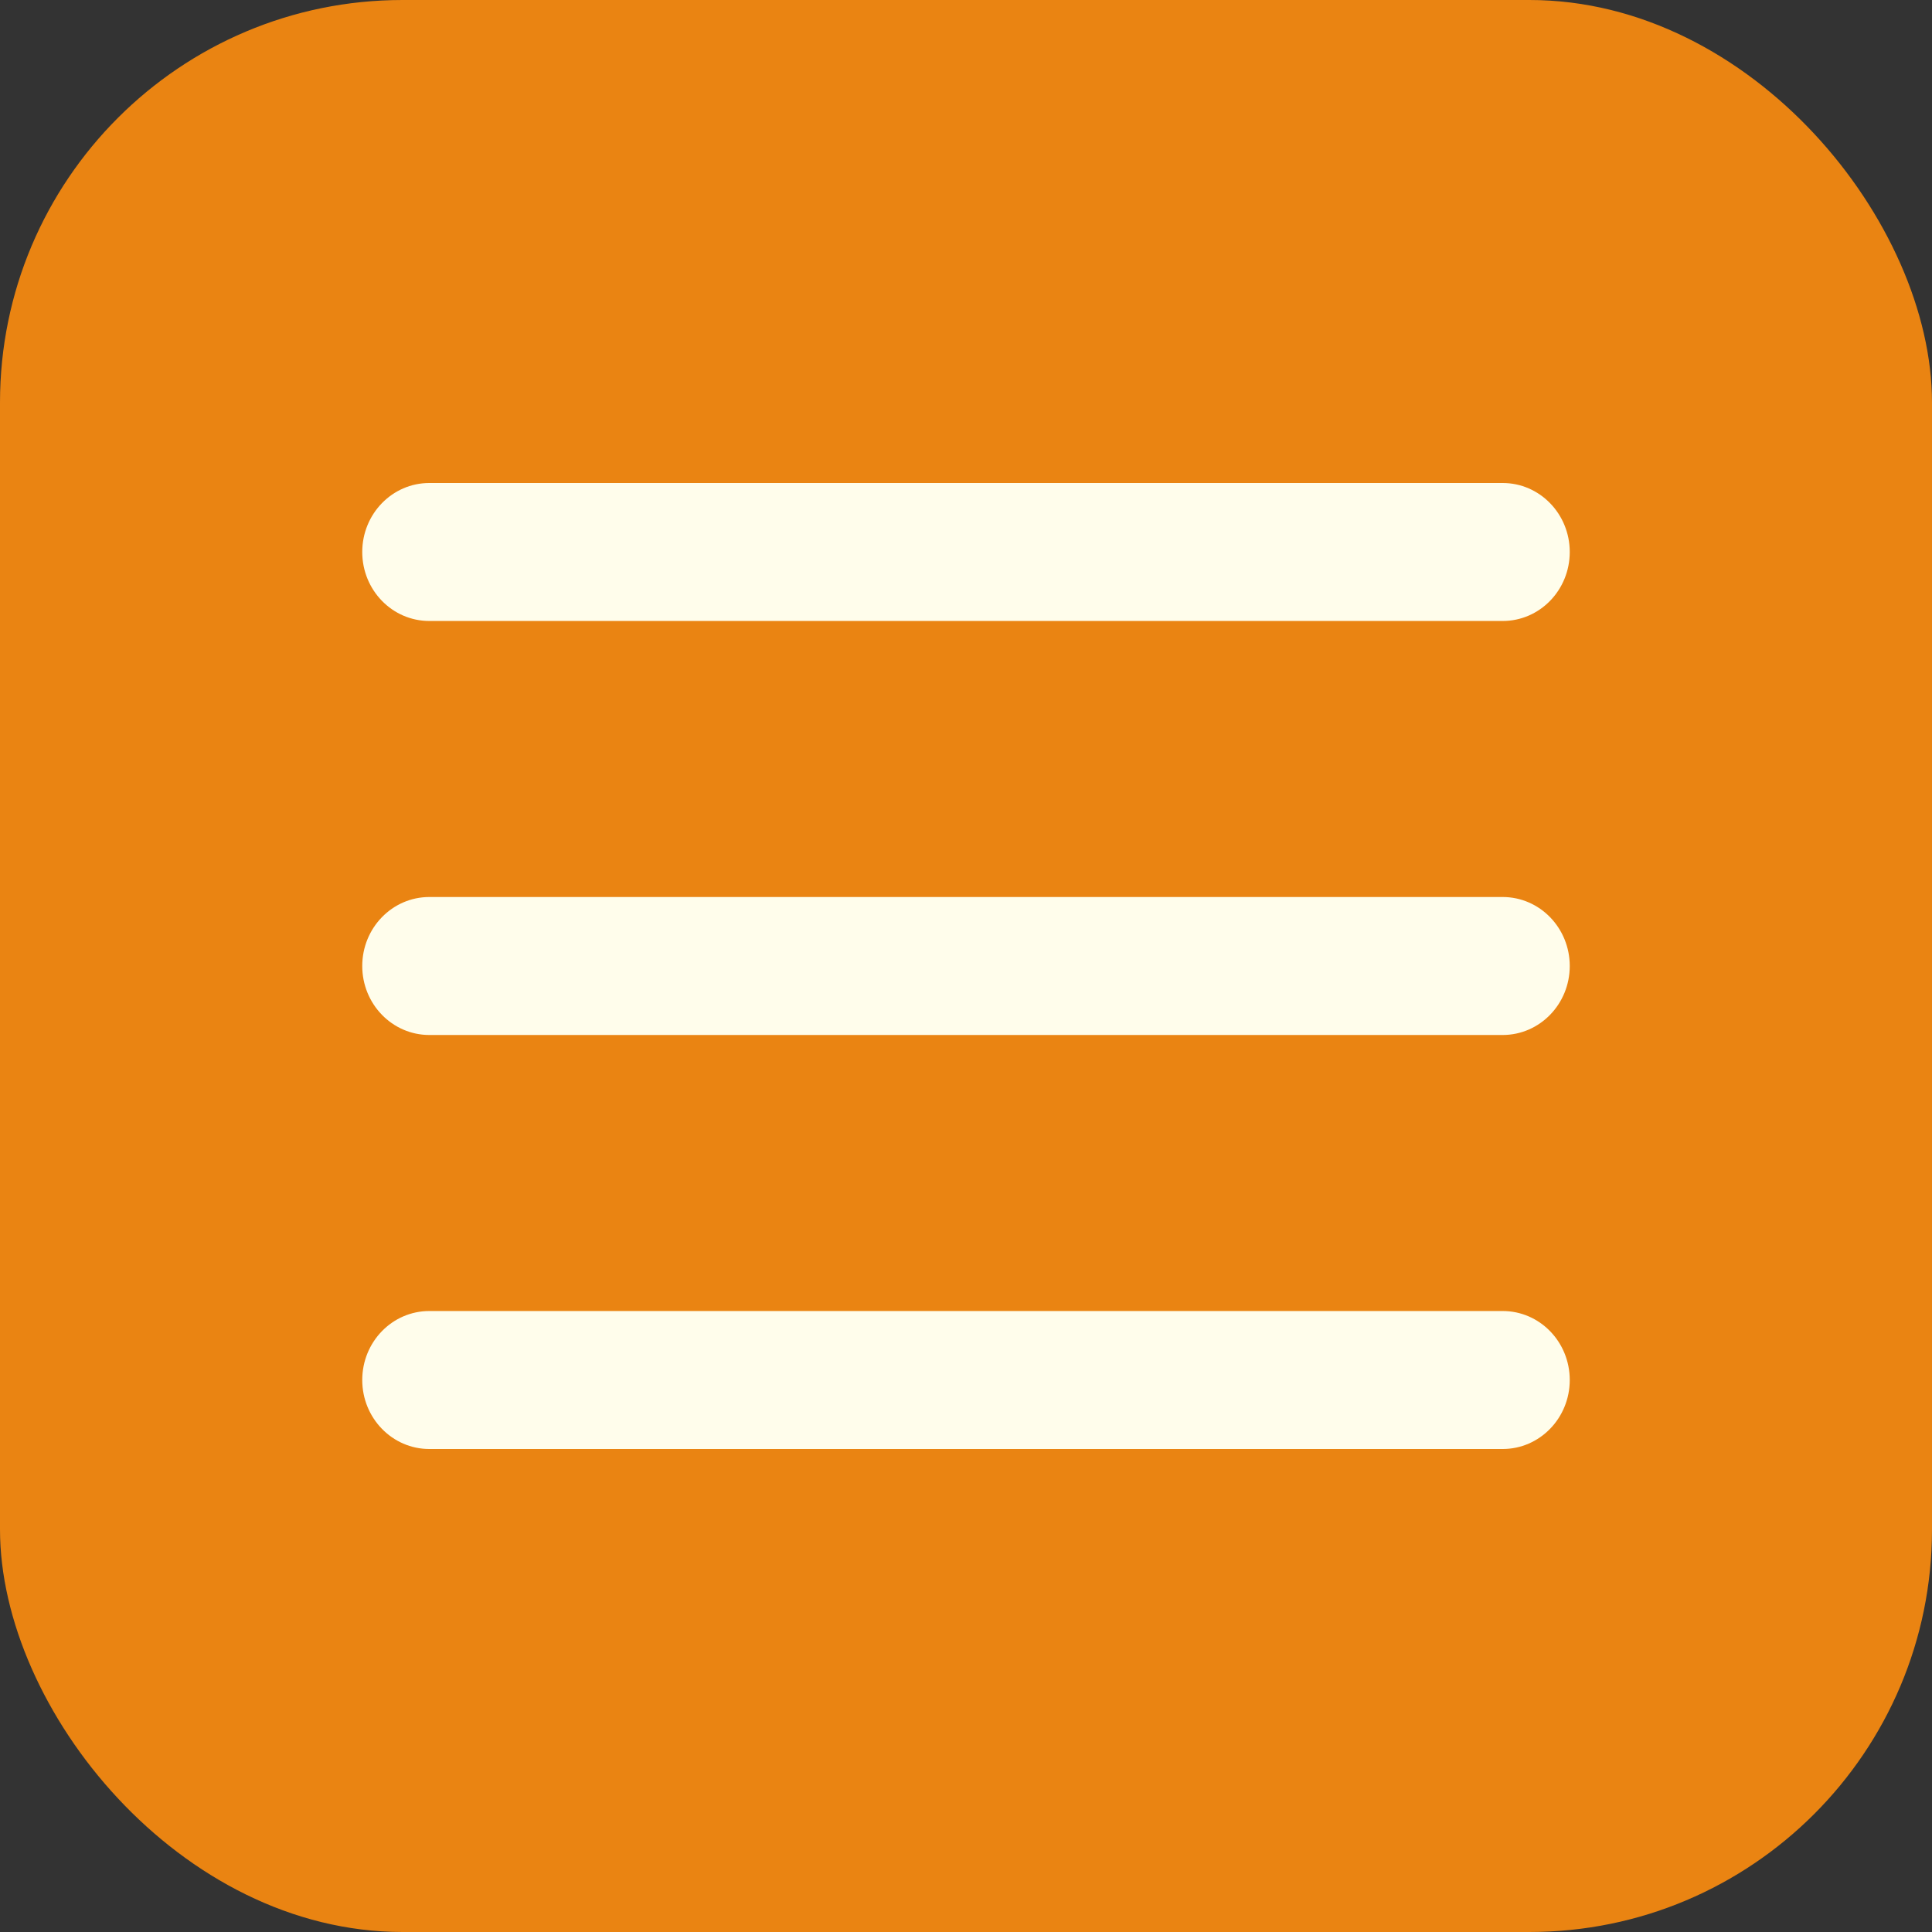
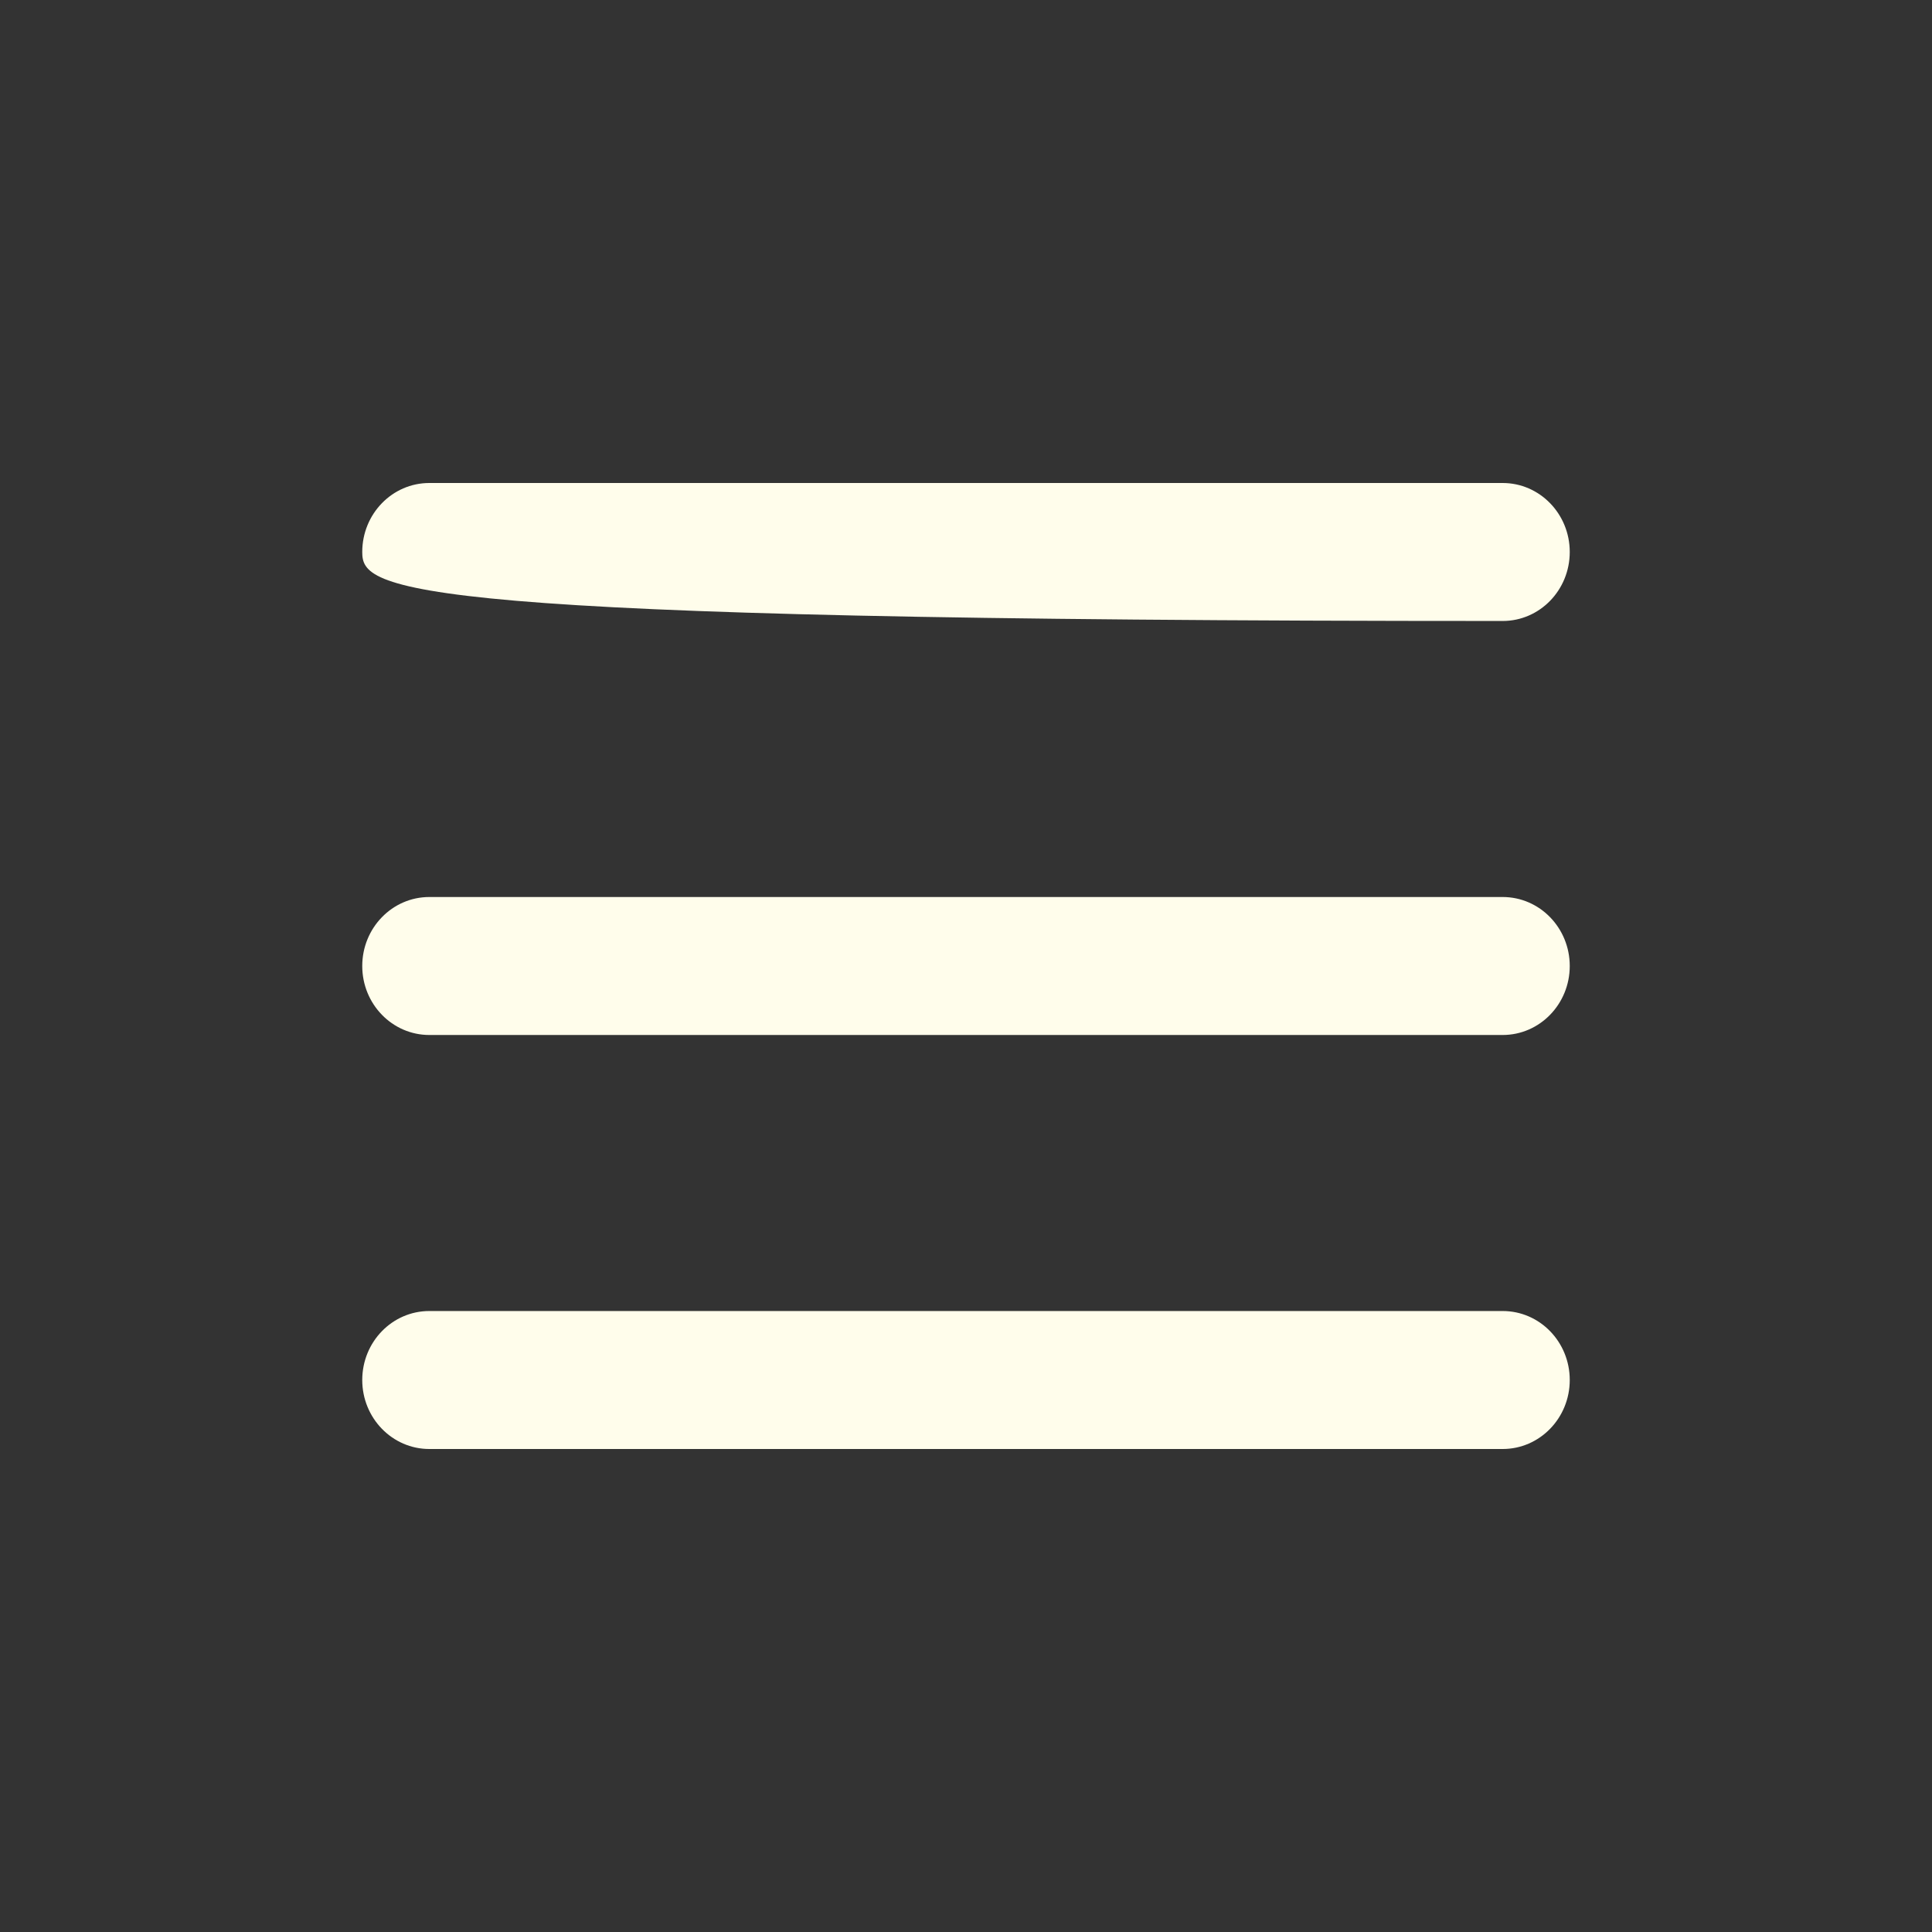
<svg xmlns="http://www.w3.org/2000/svg" width="24" height="24" viewBox="0 0 24 24" fill="none">
  <rect x="0" y="0" width="24" height="24" fill="#333333" stroke="none" />
-   <rect width="24" height="24" rx="5" fill="#EA8412" />
-   <path fill-rule="evenodd" clip-rule="evenodd" d="M4.5 6.857C4.5 6.384 4.873 6 5.333 6H18.667C19.127 6 19.5 6.384 19.5 6.857C19.5 7.331 19.127 7.714 18.667 7.714H5.333C4.873 7.714 4.5 7.331 4.5 6.857ZM4.5 12C4.5 11.527 4.873 11.143 5.333 11.143H18.667C19.127 11.143 19.5 11.527 19.5 12C19.5 12.473 19.127 12.857 18.667 12.857H5.333C4.873 12.857 4.5 12.473 4.5 12ZM4.5 17.143C4.5 16.669 4.873 16.286 5.333 16.286H18.667C19.127 16.286 19.5 16.669 19.5 17.143C19.5 17.616 19.127 18 18.667 18H5.333C4.873 18 4.5 17.616 4.5 17.143Z" fill="#FFFDEB" />
+   <path fill-rule="evenodd" clip-rule="evenodd" d="M4.5 6.857C4.5 6.384 4.873 6 5.333 6H18.667C19.127 6 19.5 6.384 19.5 6.857C19.5 7.331 19.127 7.714 18.667 7.714C4.873 7.714 4.5 7.331 4.5 6.857ZM4.5 12C4.5 11.527 4.873 11.143 5.333 11.143H18.667C19.127 11.143 19.5 11.527 19.5 12C19.5 12.473 19.127 12.857 18.667 12.857H5.333C4.873 12.857 4.5 12.473 4.5 12ZM4.5 17.143C4.5 16.669 4.873 16.286 5.333 16.286H18.667C19.127 16.286 19.5 16.669 19.5 17.143C19.5 17.616 19.127 18 18.667 18H5.333C4.873 18 4.5 17.616 4.5 17.143Z" fill="#FFFDEB" />
</svg>